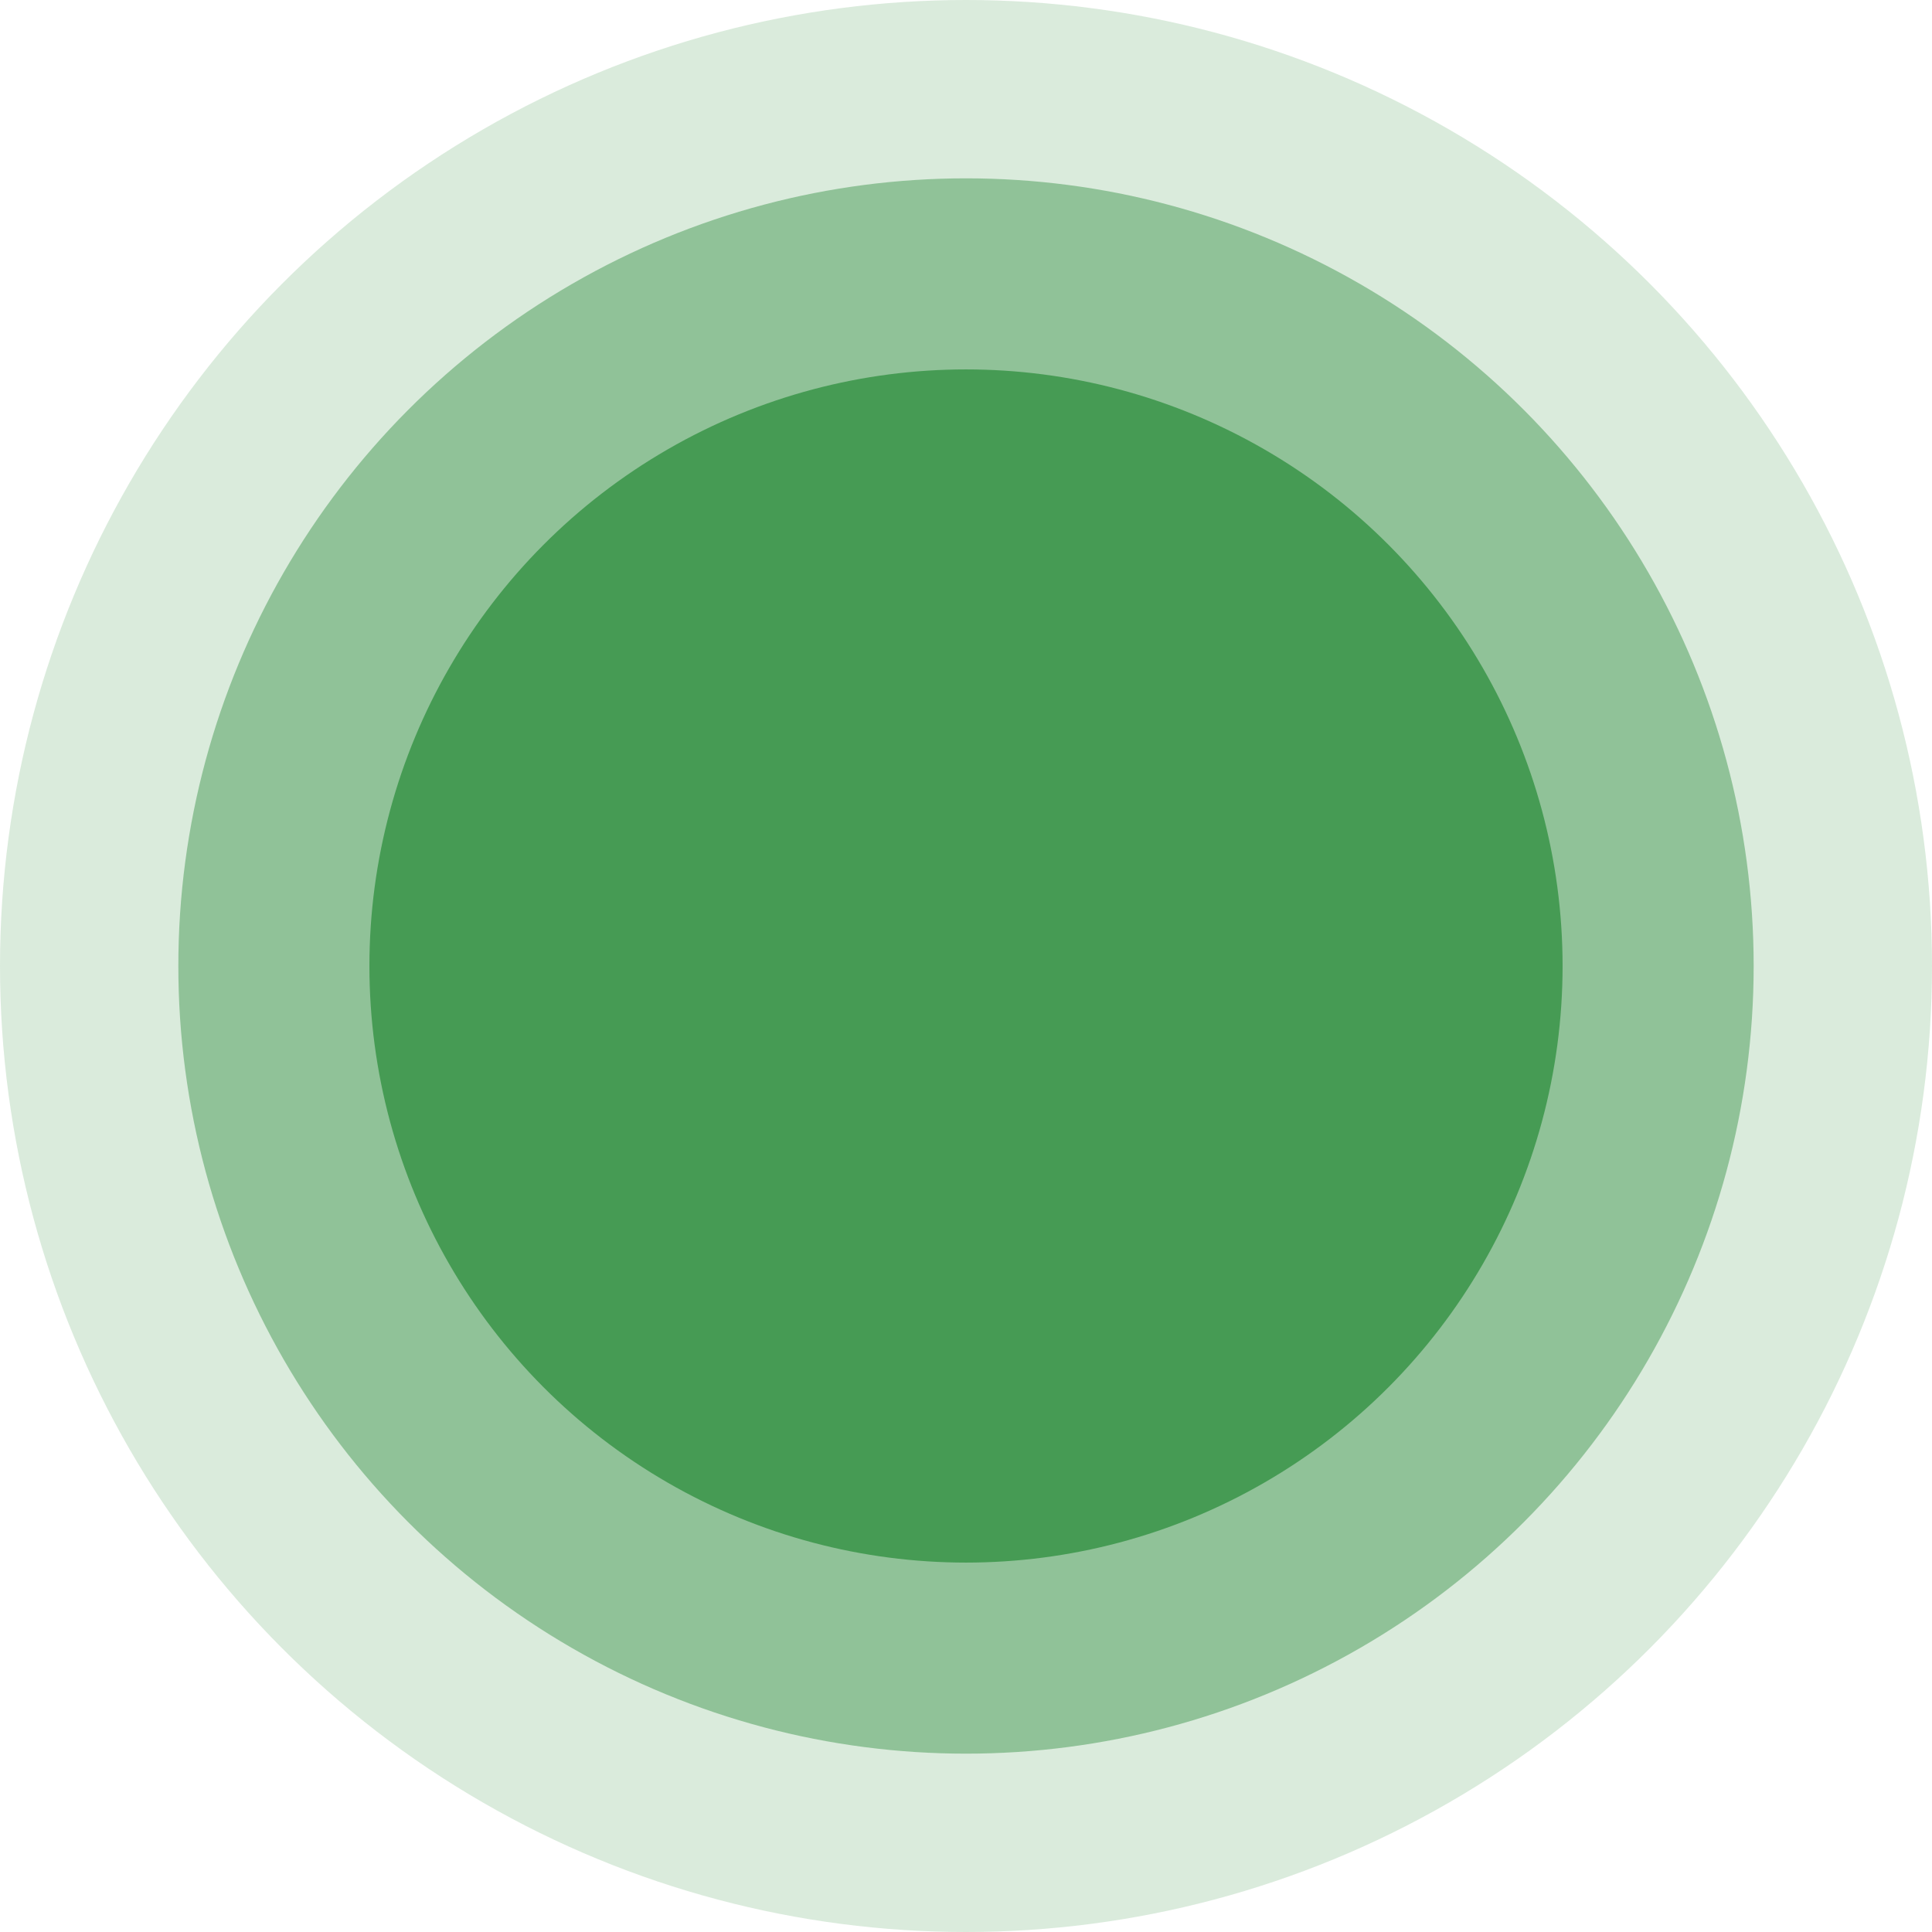
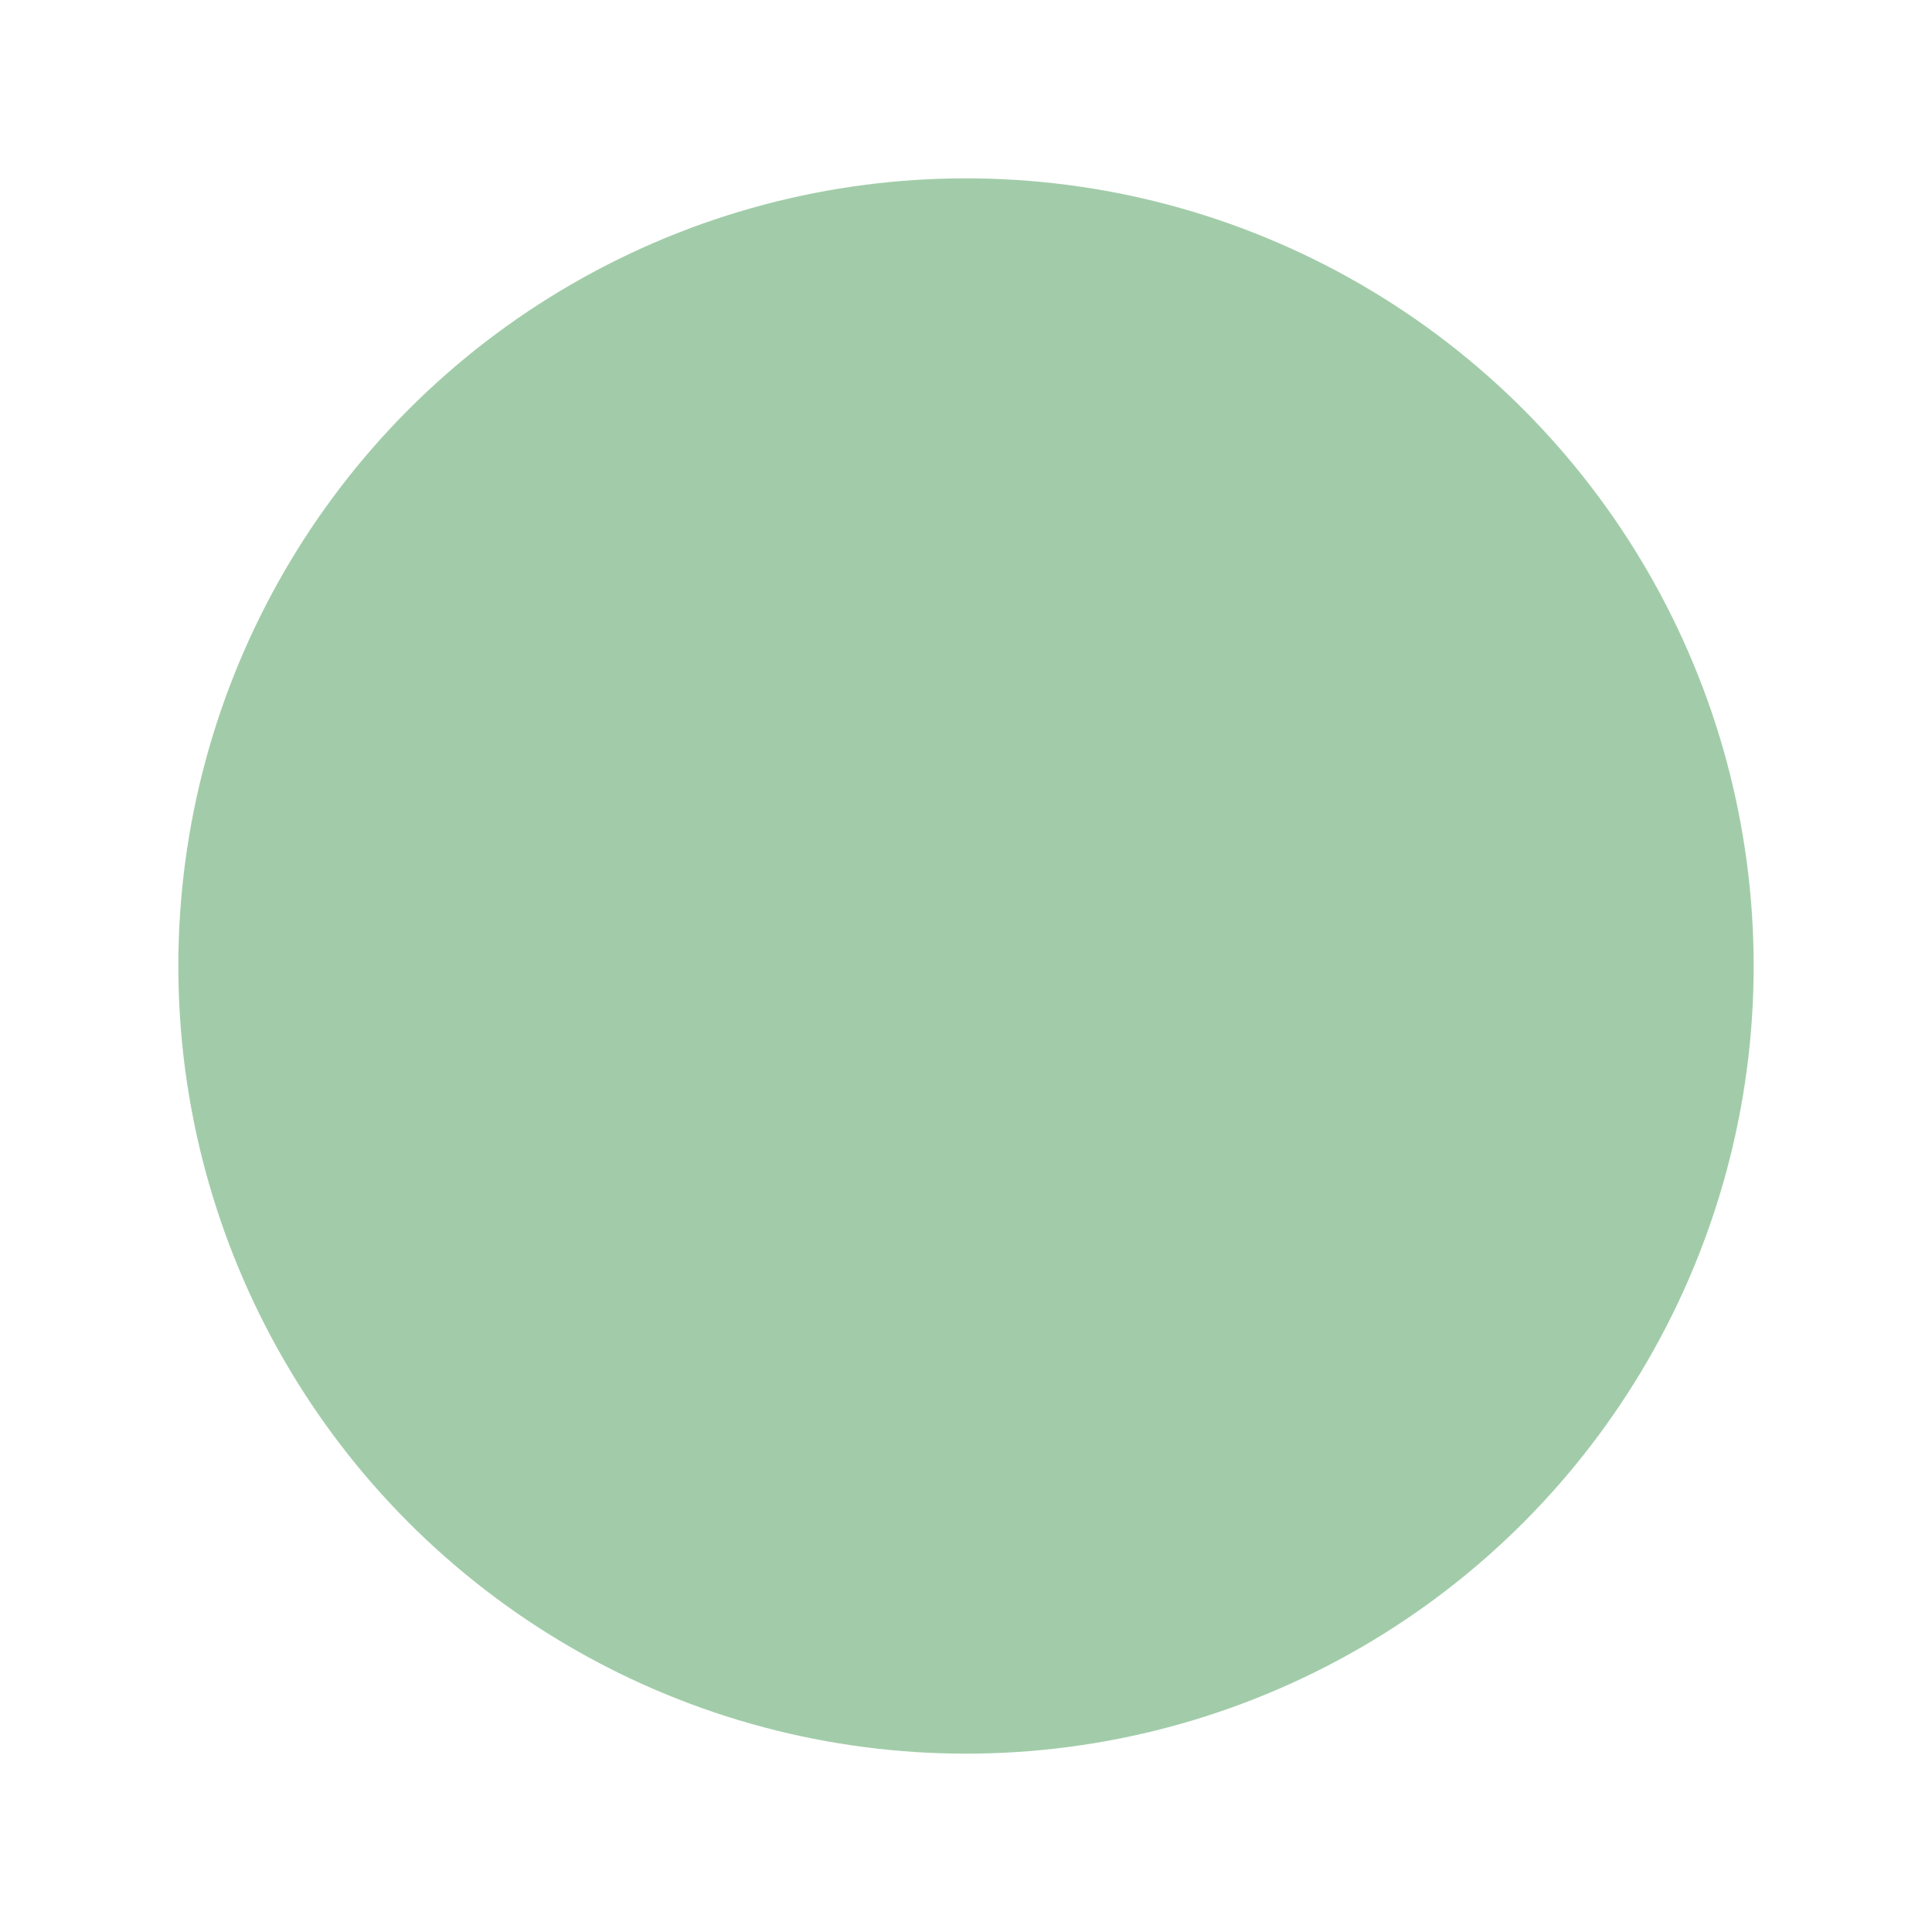
<svg xmlns="http://www.w3.org/2000/svg" width="455" height="455" viewBox="0 0 455 455" fill="none">
-   <circle opacity="0.2" r="227.5" transform="matrix(-1 0 0 1 227.5 227.5)" fill="#469B54" />
  <circle opacity="0.5" r="185.5" transform="matrix(-1 0 0 1 227.5 227.5)" fill="#469B54" />
-   <circle r="140.5" transform="matrix(-1 0 0 1 227.5 227.5)" fill="#469B54" />
</svg>